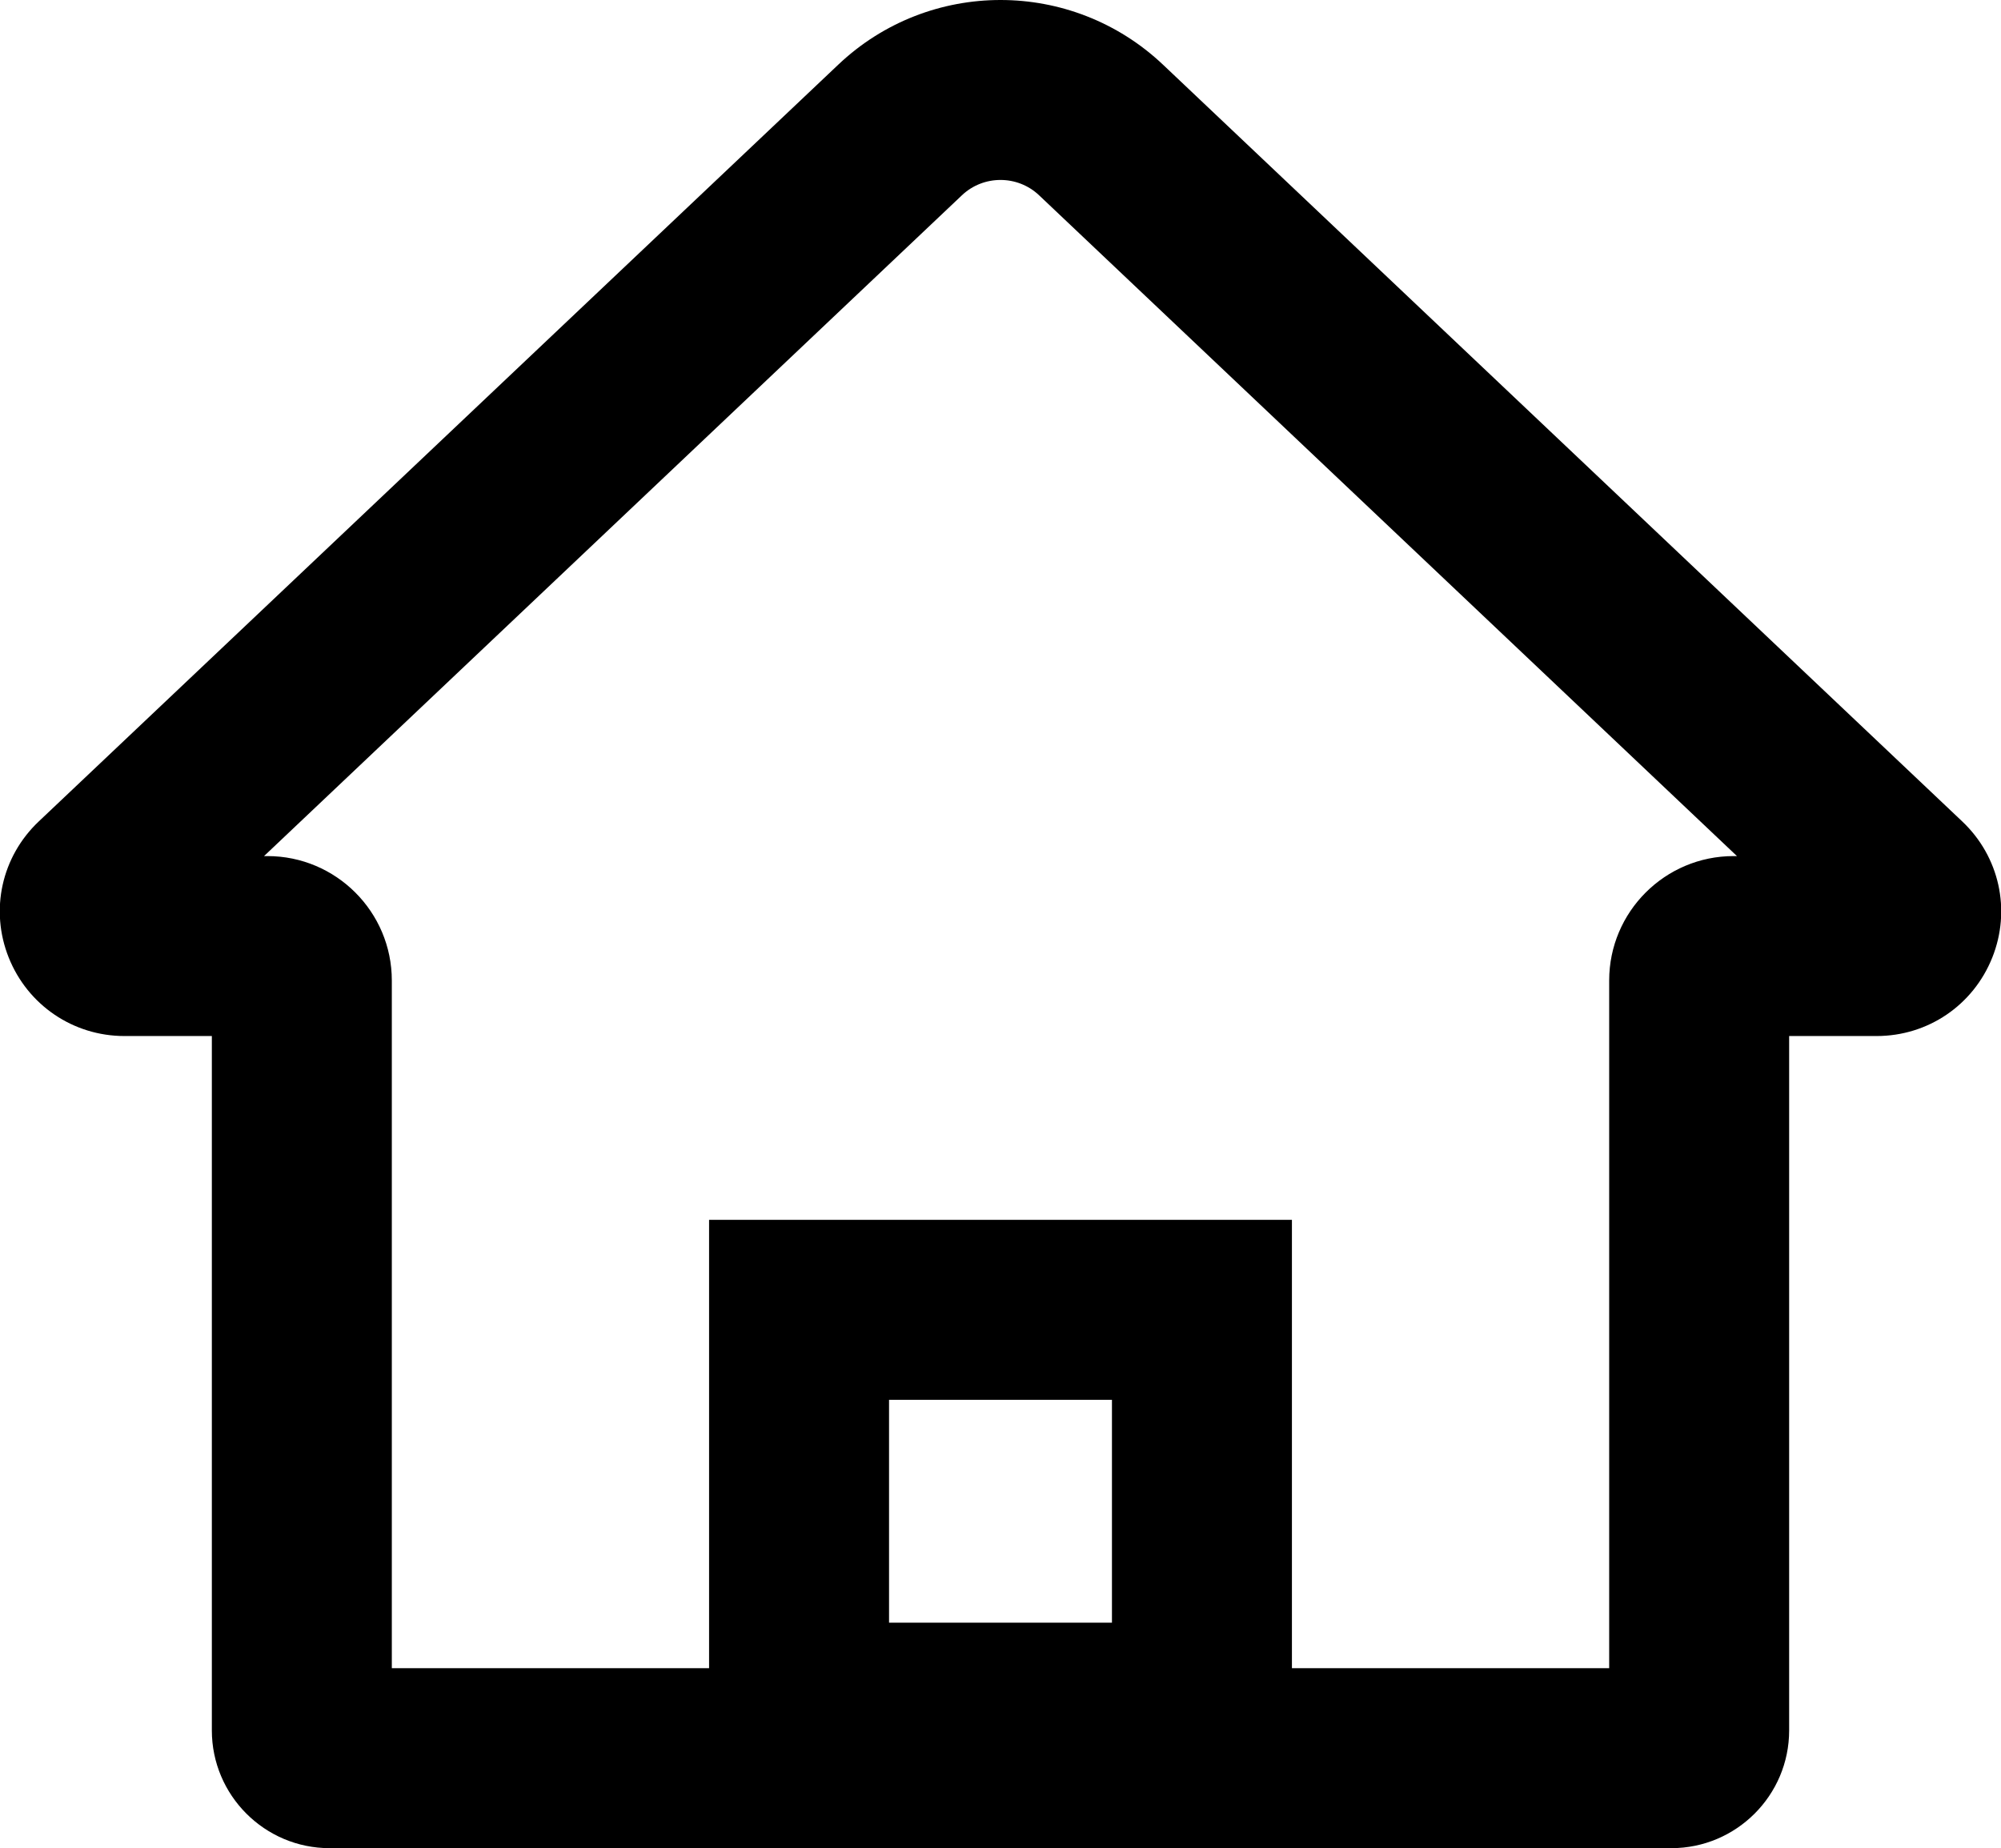
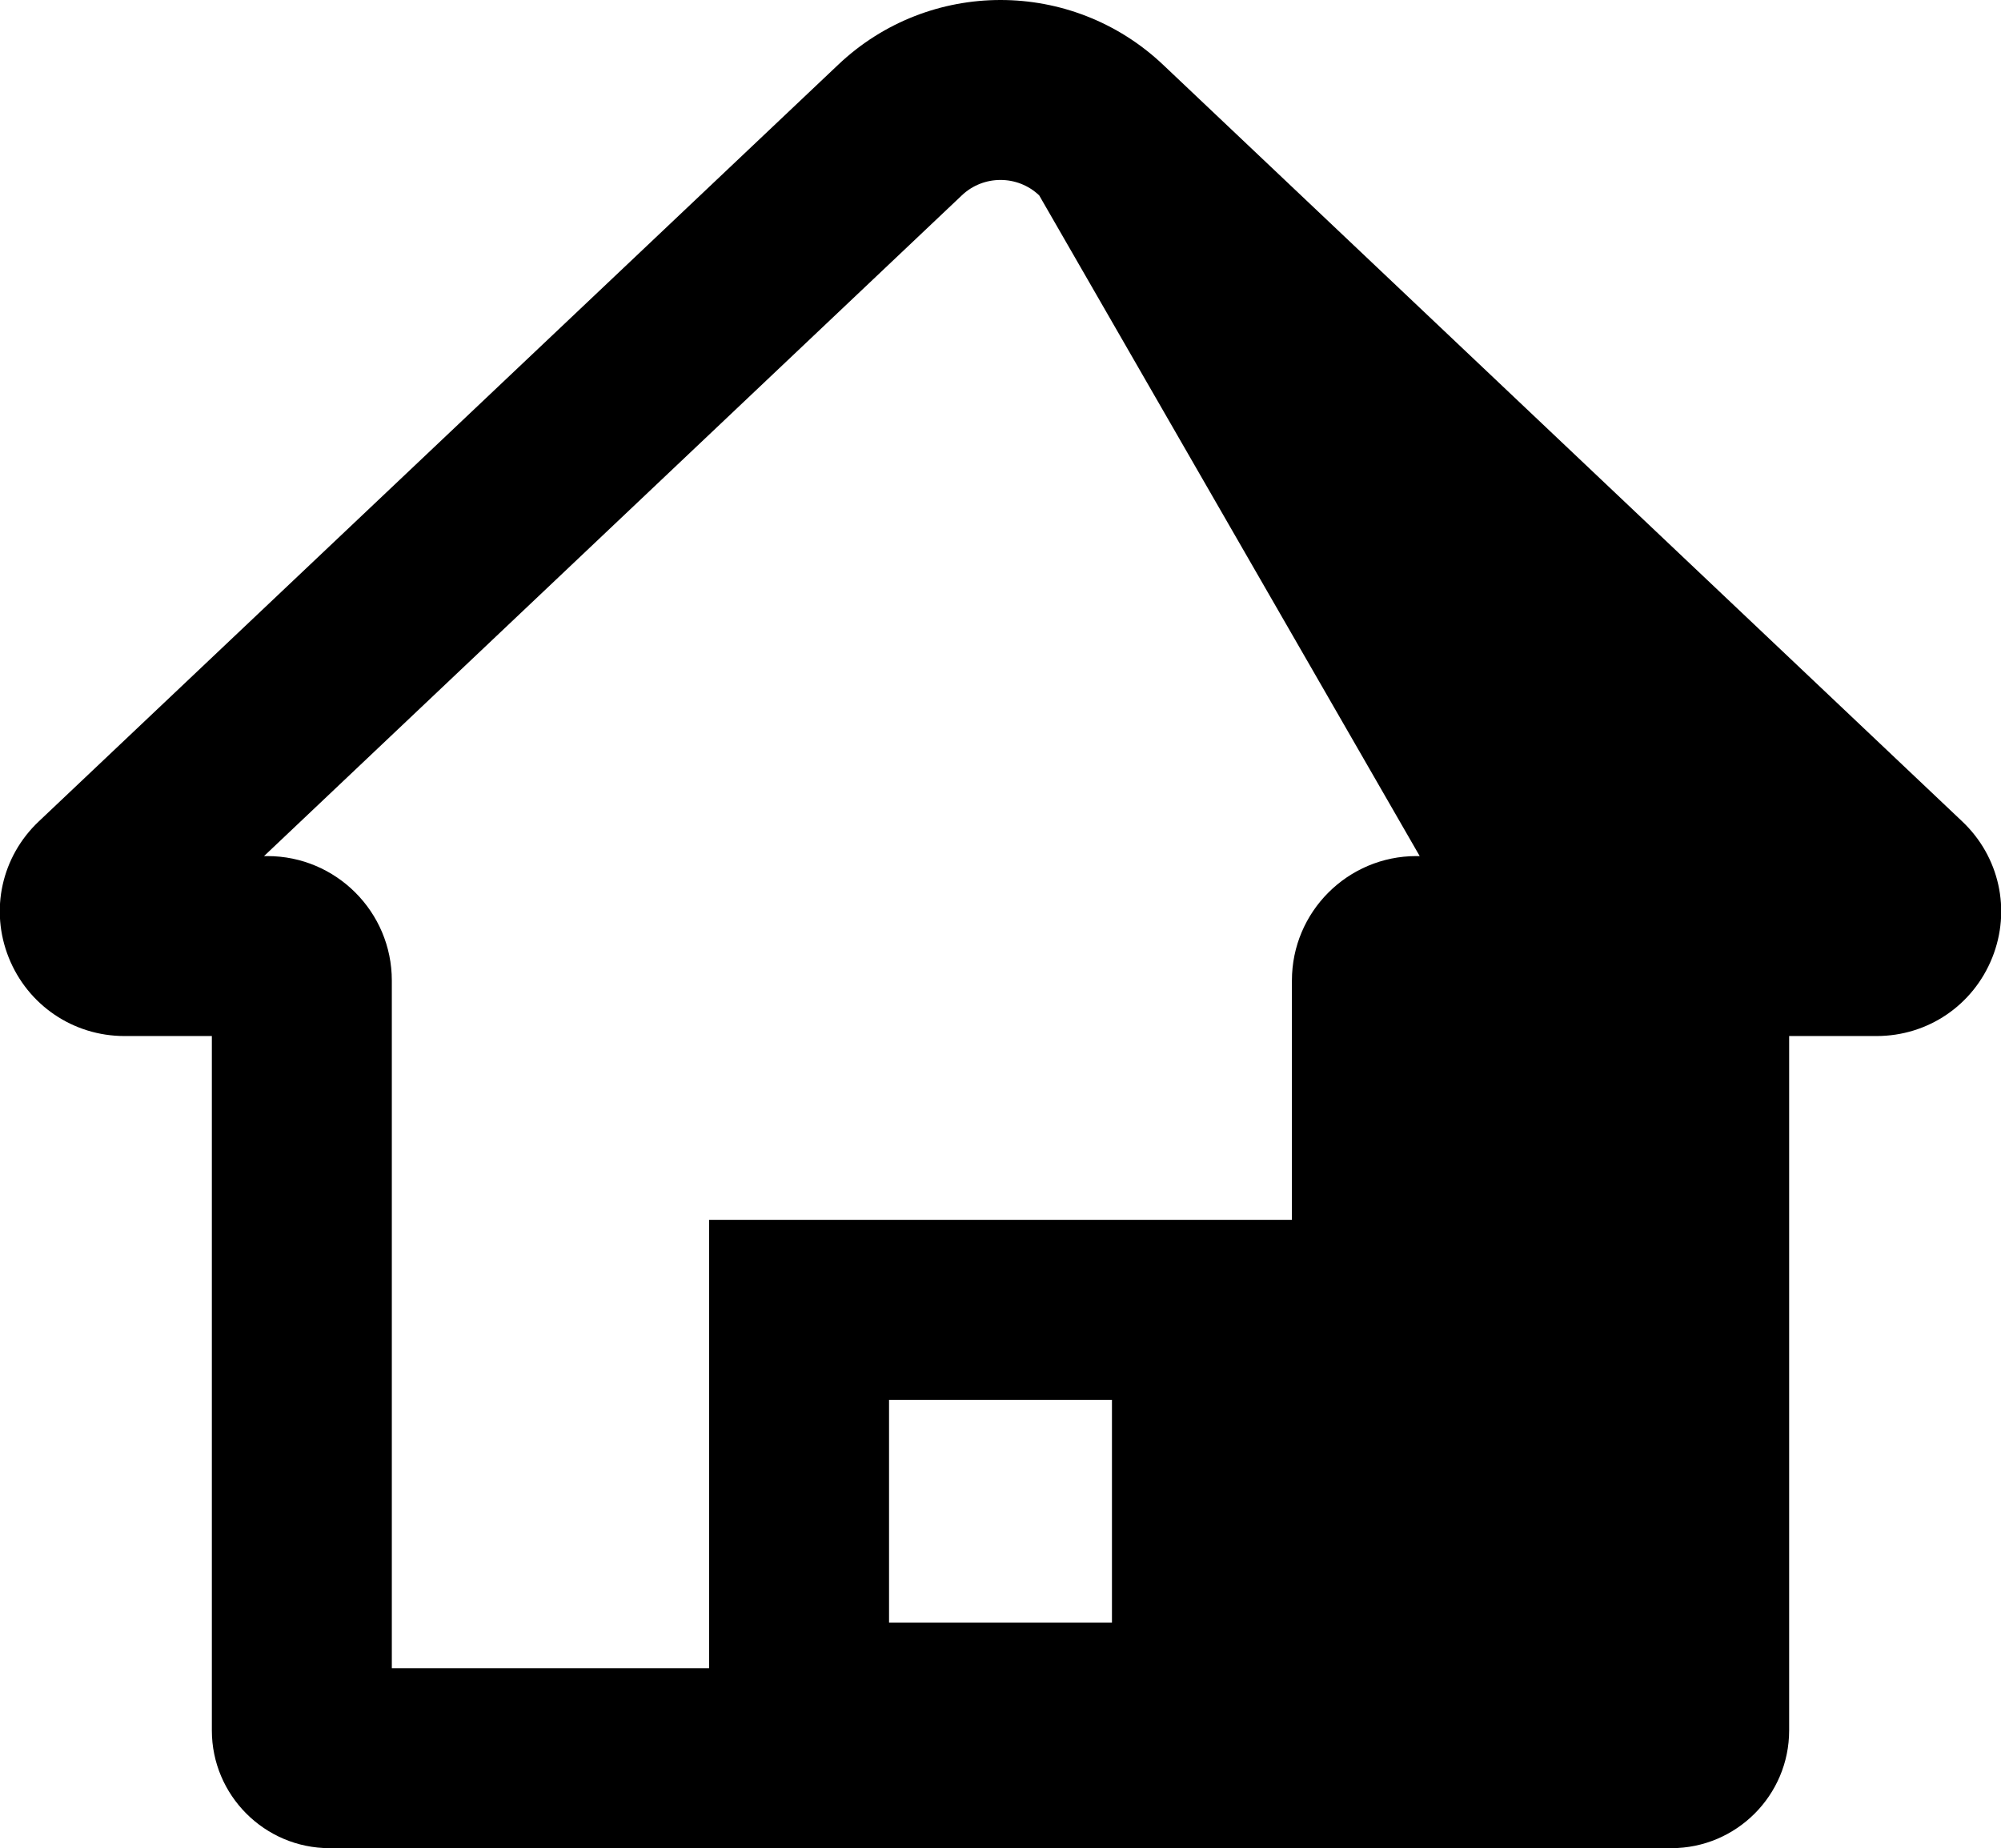
<svg xmlns="http://www.w3.org/2000/svg" id="_レイヤー_2" data-name="レイヤー 2" viewBox="0 0 77.83 71.89">
  <g id="_レイヤー_1-2" data-name="レイヤー 1">
-     <path d="M65,71.89H12.82c-2.53,0-4.58-2.06-4.58-4.58v-27.01h-3.4c-1.99,0-3.76-1.2-4.5-3.05-.74-1.85-.28-3.93,1.17-5.3L32.6,2.52c3.54-3.36,9.09-3.36,12.64,0l31.08,29.43c1.45,1.37,1.91,3.45,1.17,5.3-.74,1.85-2.5,3.05-4.5,3.05h-3.4v27.01c0,2.53-2.06,4.58-4.58,4.58ZM50.25,64.89h12.34v-26.75c0-2.67,2.17-4.84,4.84-4.84h.13L40.42,7.6c-.84-.8-2.17-.8-3.01,0l-27.14,25.7h.13c2.67,0,4.84,2.17,4.84,4.84v26.75h12.34v-17.44h22.67v17.44ZM34.58,63.12h8.67v-8.67h-8.67v8.67Z" />
+     <path d="M65,71.89H12.82c-2.53,0-4.58-2.06-4.58-4.58v-27.01h-3.4c-1.99,0-3.76-1.2-4.5-3.05-.74-1.85-.28-3.93,1.17-5.3L32.6,2.52c3.54-3.36,9.09-3.36,12.64,0l31.08,29.43c1.45,1.37,1.91,3.45,1.17,5.3-.74,1.85-2.5,3.05-4.5,3.05h-3.4v27.01c0,2.53-2.06,4.58-4.58,4.58ZM50.25,64.89v-26.75c0-2.67,2.17-4.84,4.84-4.84h.13L40.42,7.6c-.84-.8-2.17-.8-3.01,0l-27.14,25.7h.13c2.67,0,4.84,2.17,4.84,4.84v26.75h12.34v-17.44h22.67v17.44ZM34.58,63.12h8.67v-8.67h-8.67v8.67Z" />
  </g>
</svg>